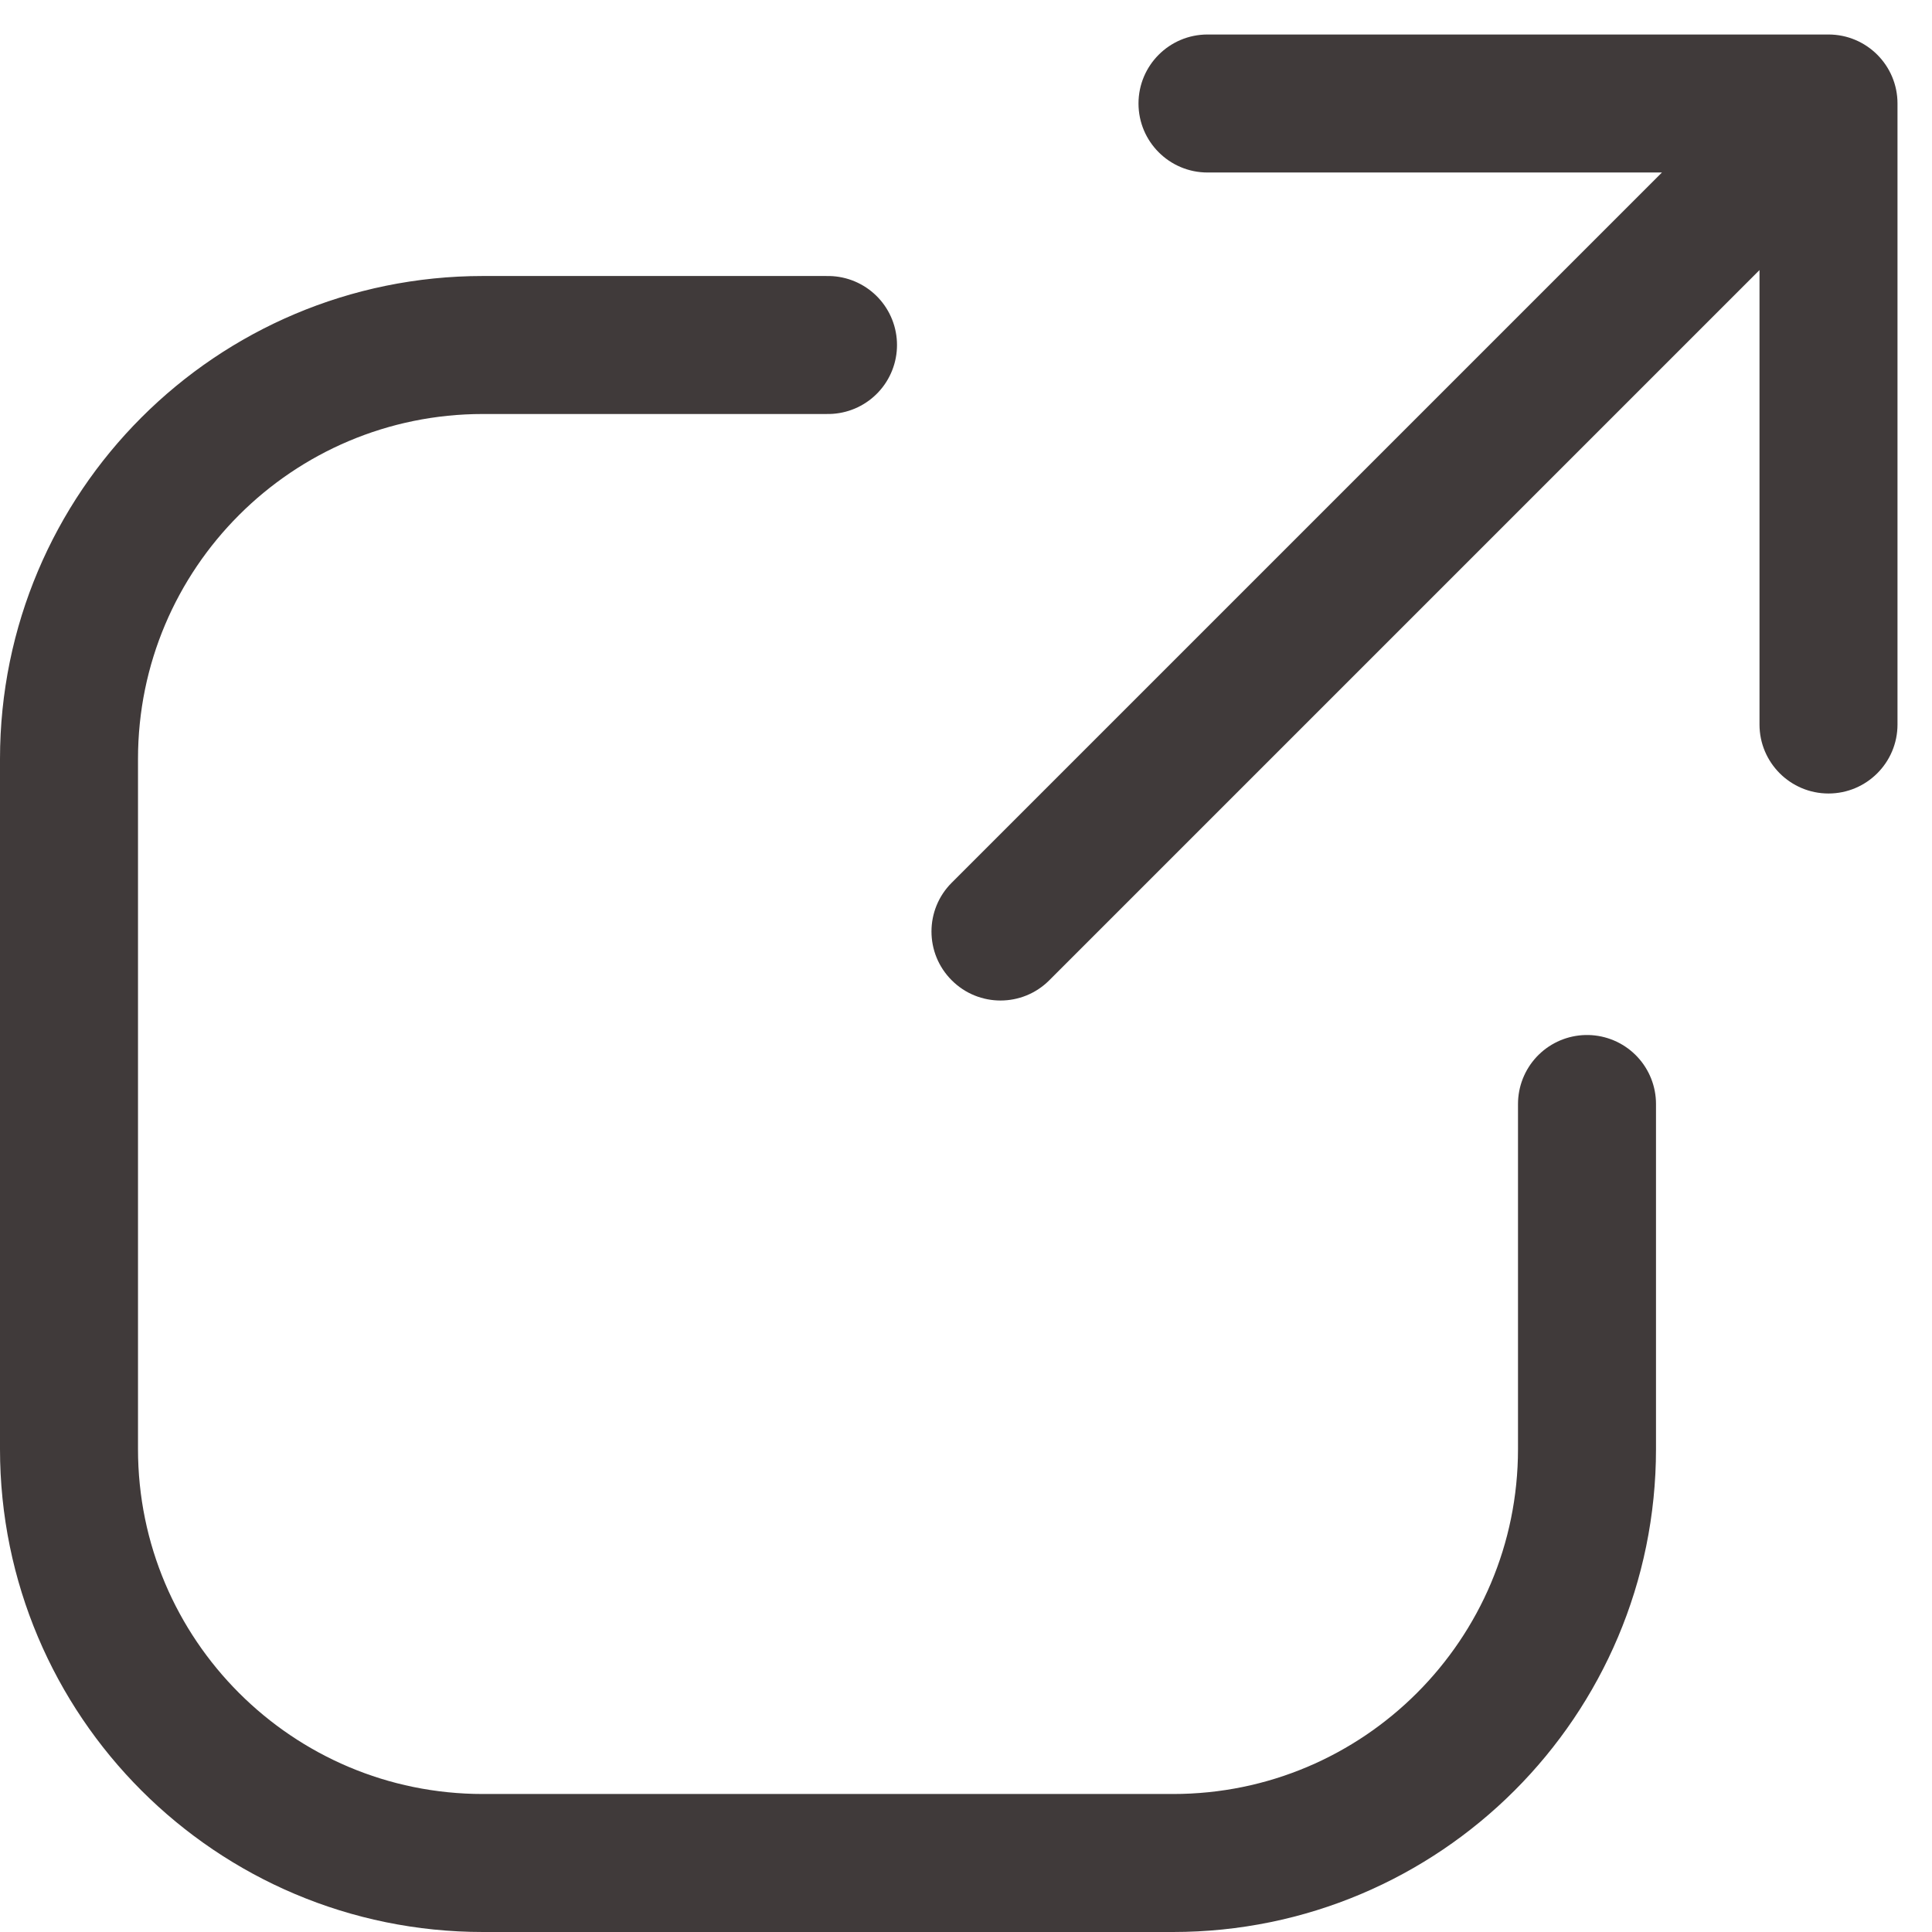
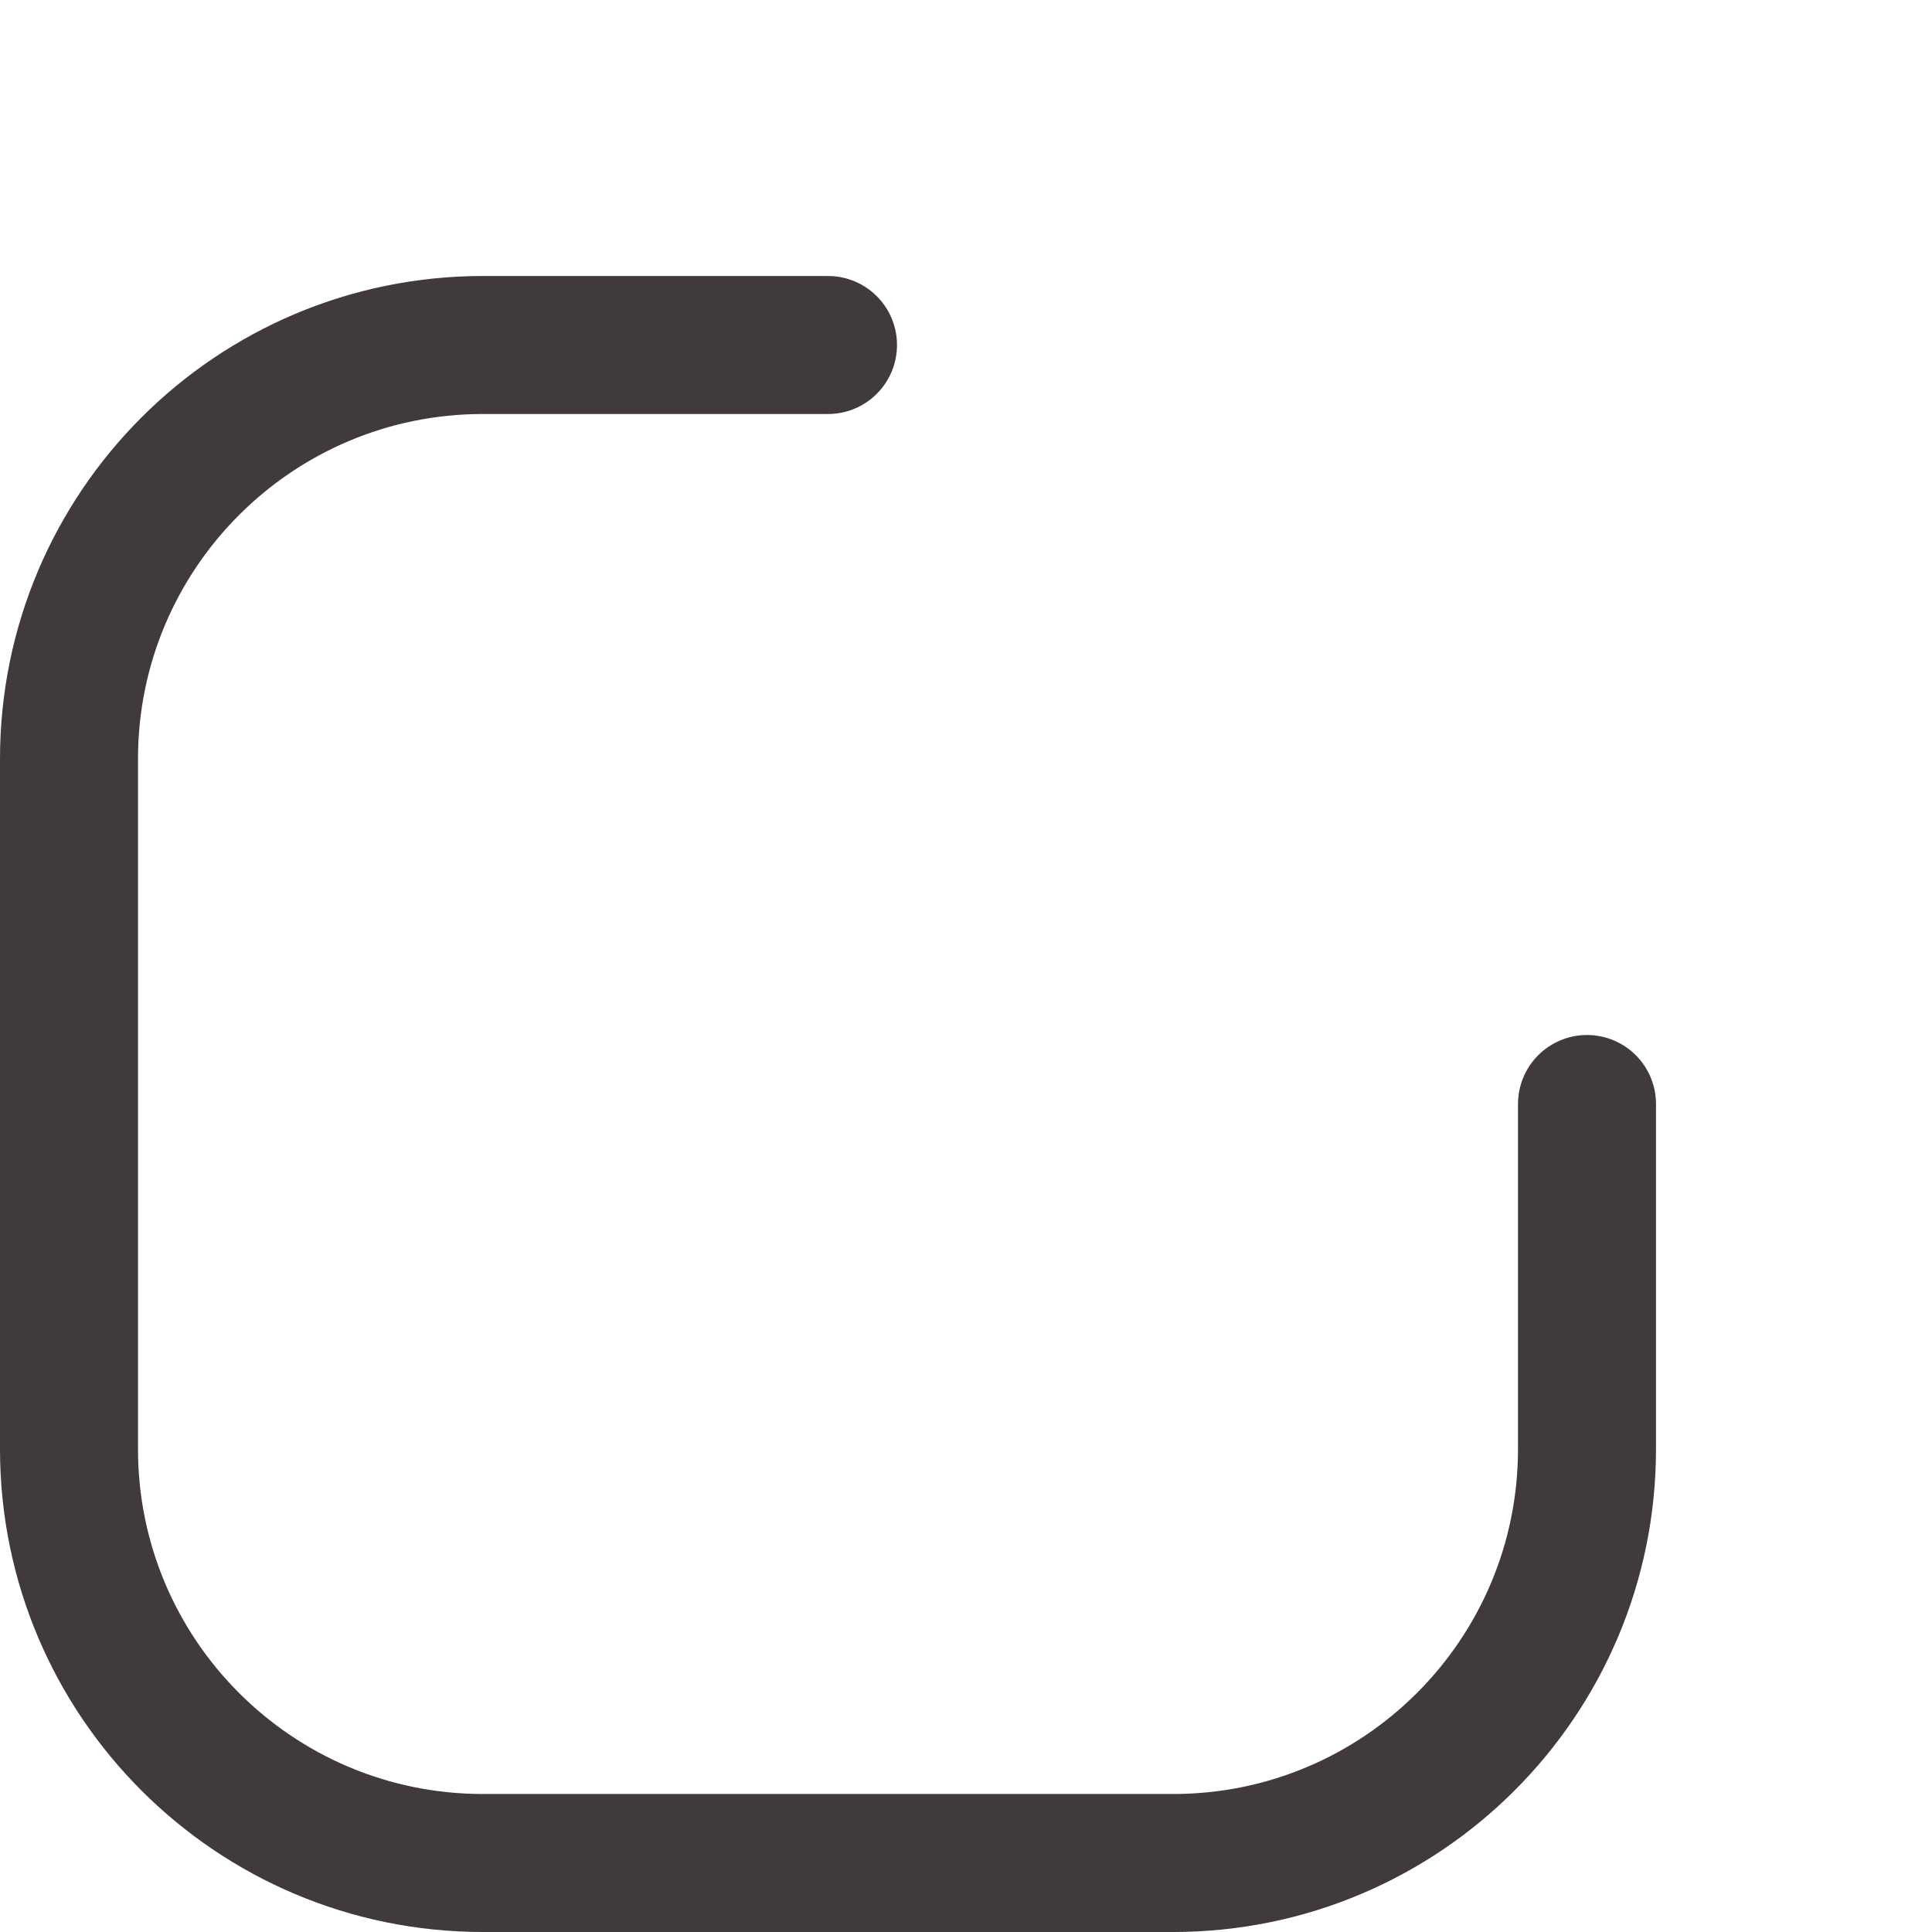
<svg xmlns="http://www.w3.org/2000/svg" width="28" height="28" viewBox="0 0 28 28" fill="none">
  <path d="M12 5H7C3.686 5 1 7.686 1 11V21C1 24.314 3.686 27 7 27H17C20.314 27 23 24.314 23 21V16" stroke="#403A3A" stroke-width="2" stroke-linecap="round" />
-   <path d="M13.793 12.793C13.402 13.183 13.402 13.817 13.793 14.207C14.183 14.598 14.817 14.598 15.207 14.207L13.793 12.793ZM27.5 1.5C27.5 0.948 27.052 0.5 26.5 0.5L17.5 0.5C16.948 0.5 16.5 0.948 16.5 1.5C16.5 2.052 16.948 2.5 17.5 2.5L25.5 2.5L25.5 10.5C25.5 11.052 25.948 11.5 26.5 11.5C27.052 11.5 27.5 11.052 27.5 10.5L27.5 1.5ZM15.207 14.207L27.207 2.207L25.793 0.793L13.793 12.793L15.207 14.207Z" fill="#403A3A" />
</svg>